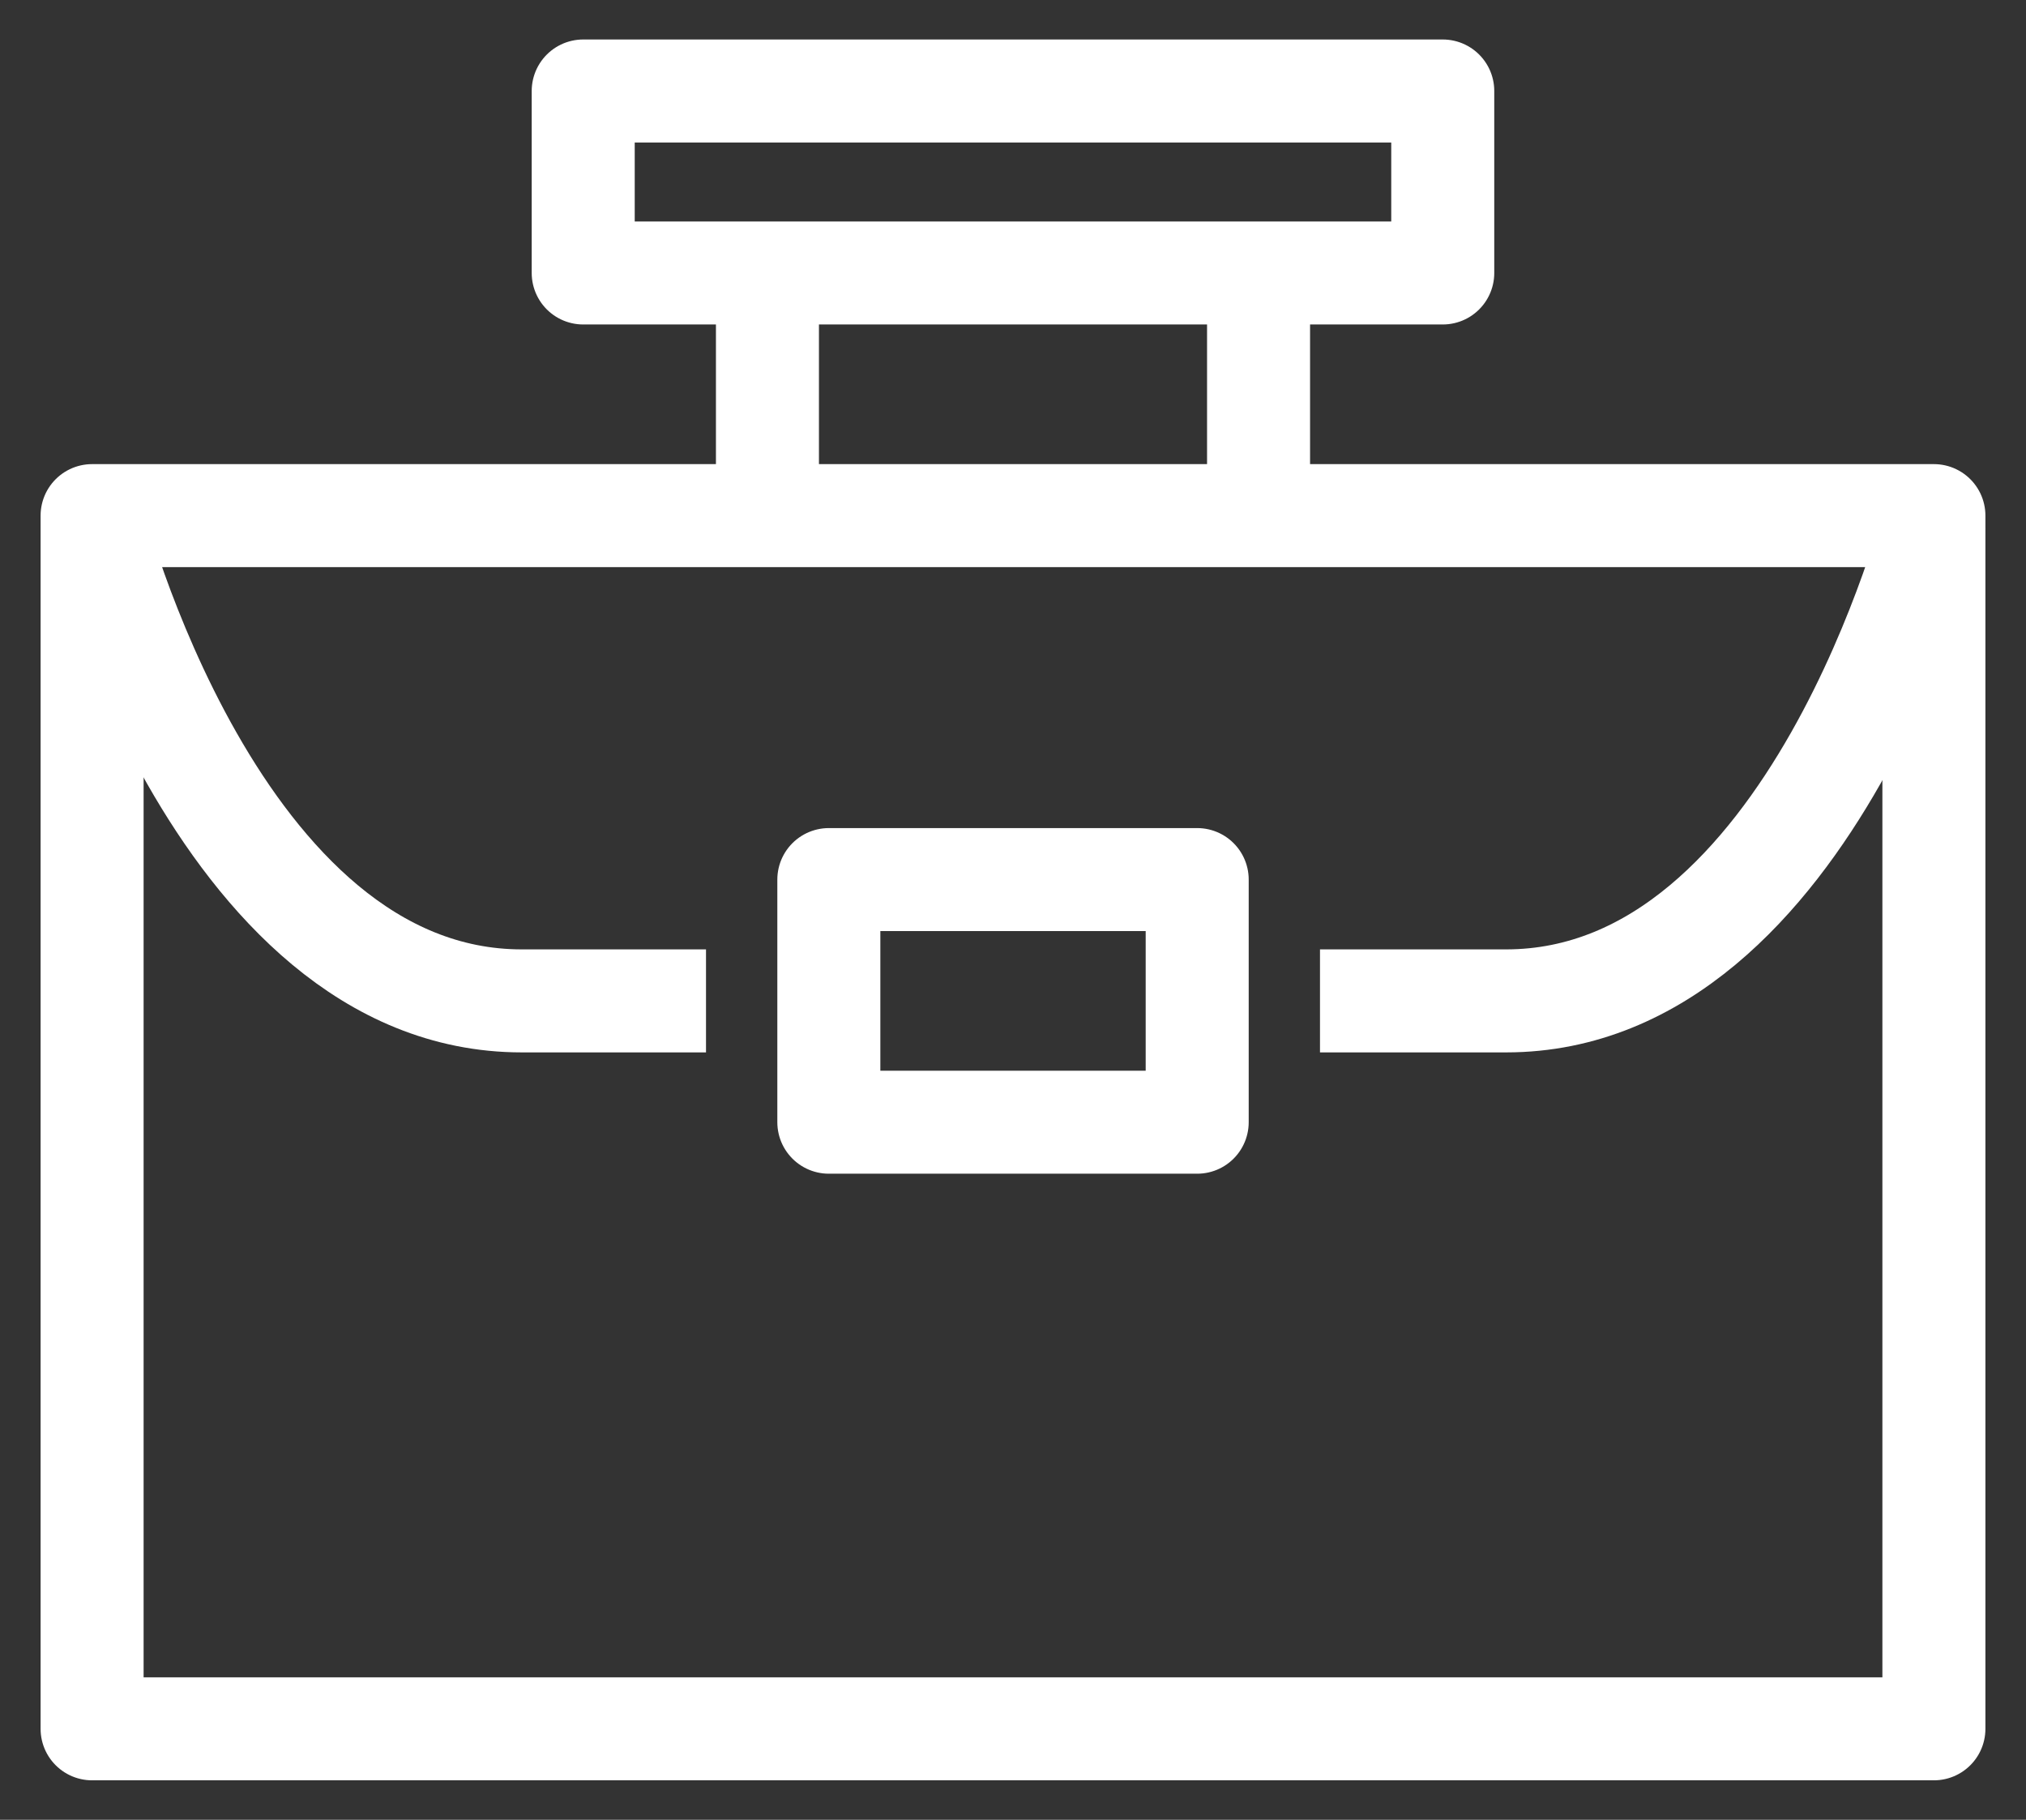
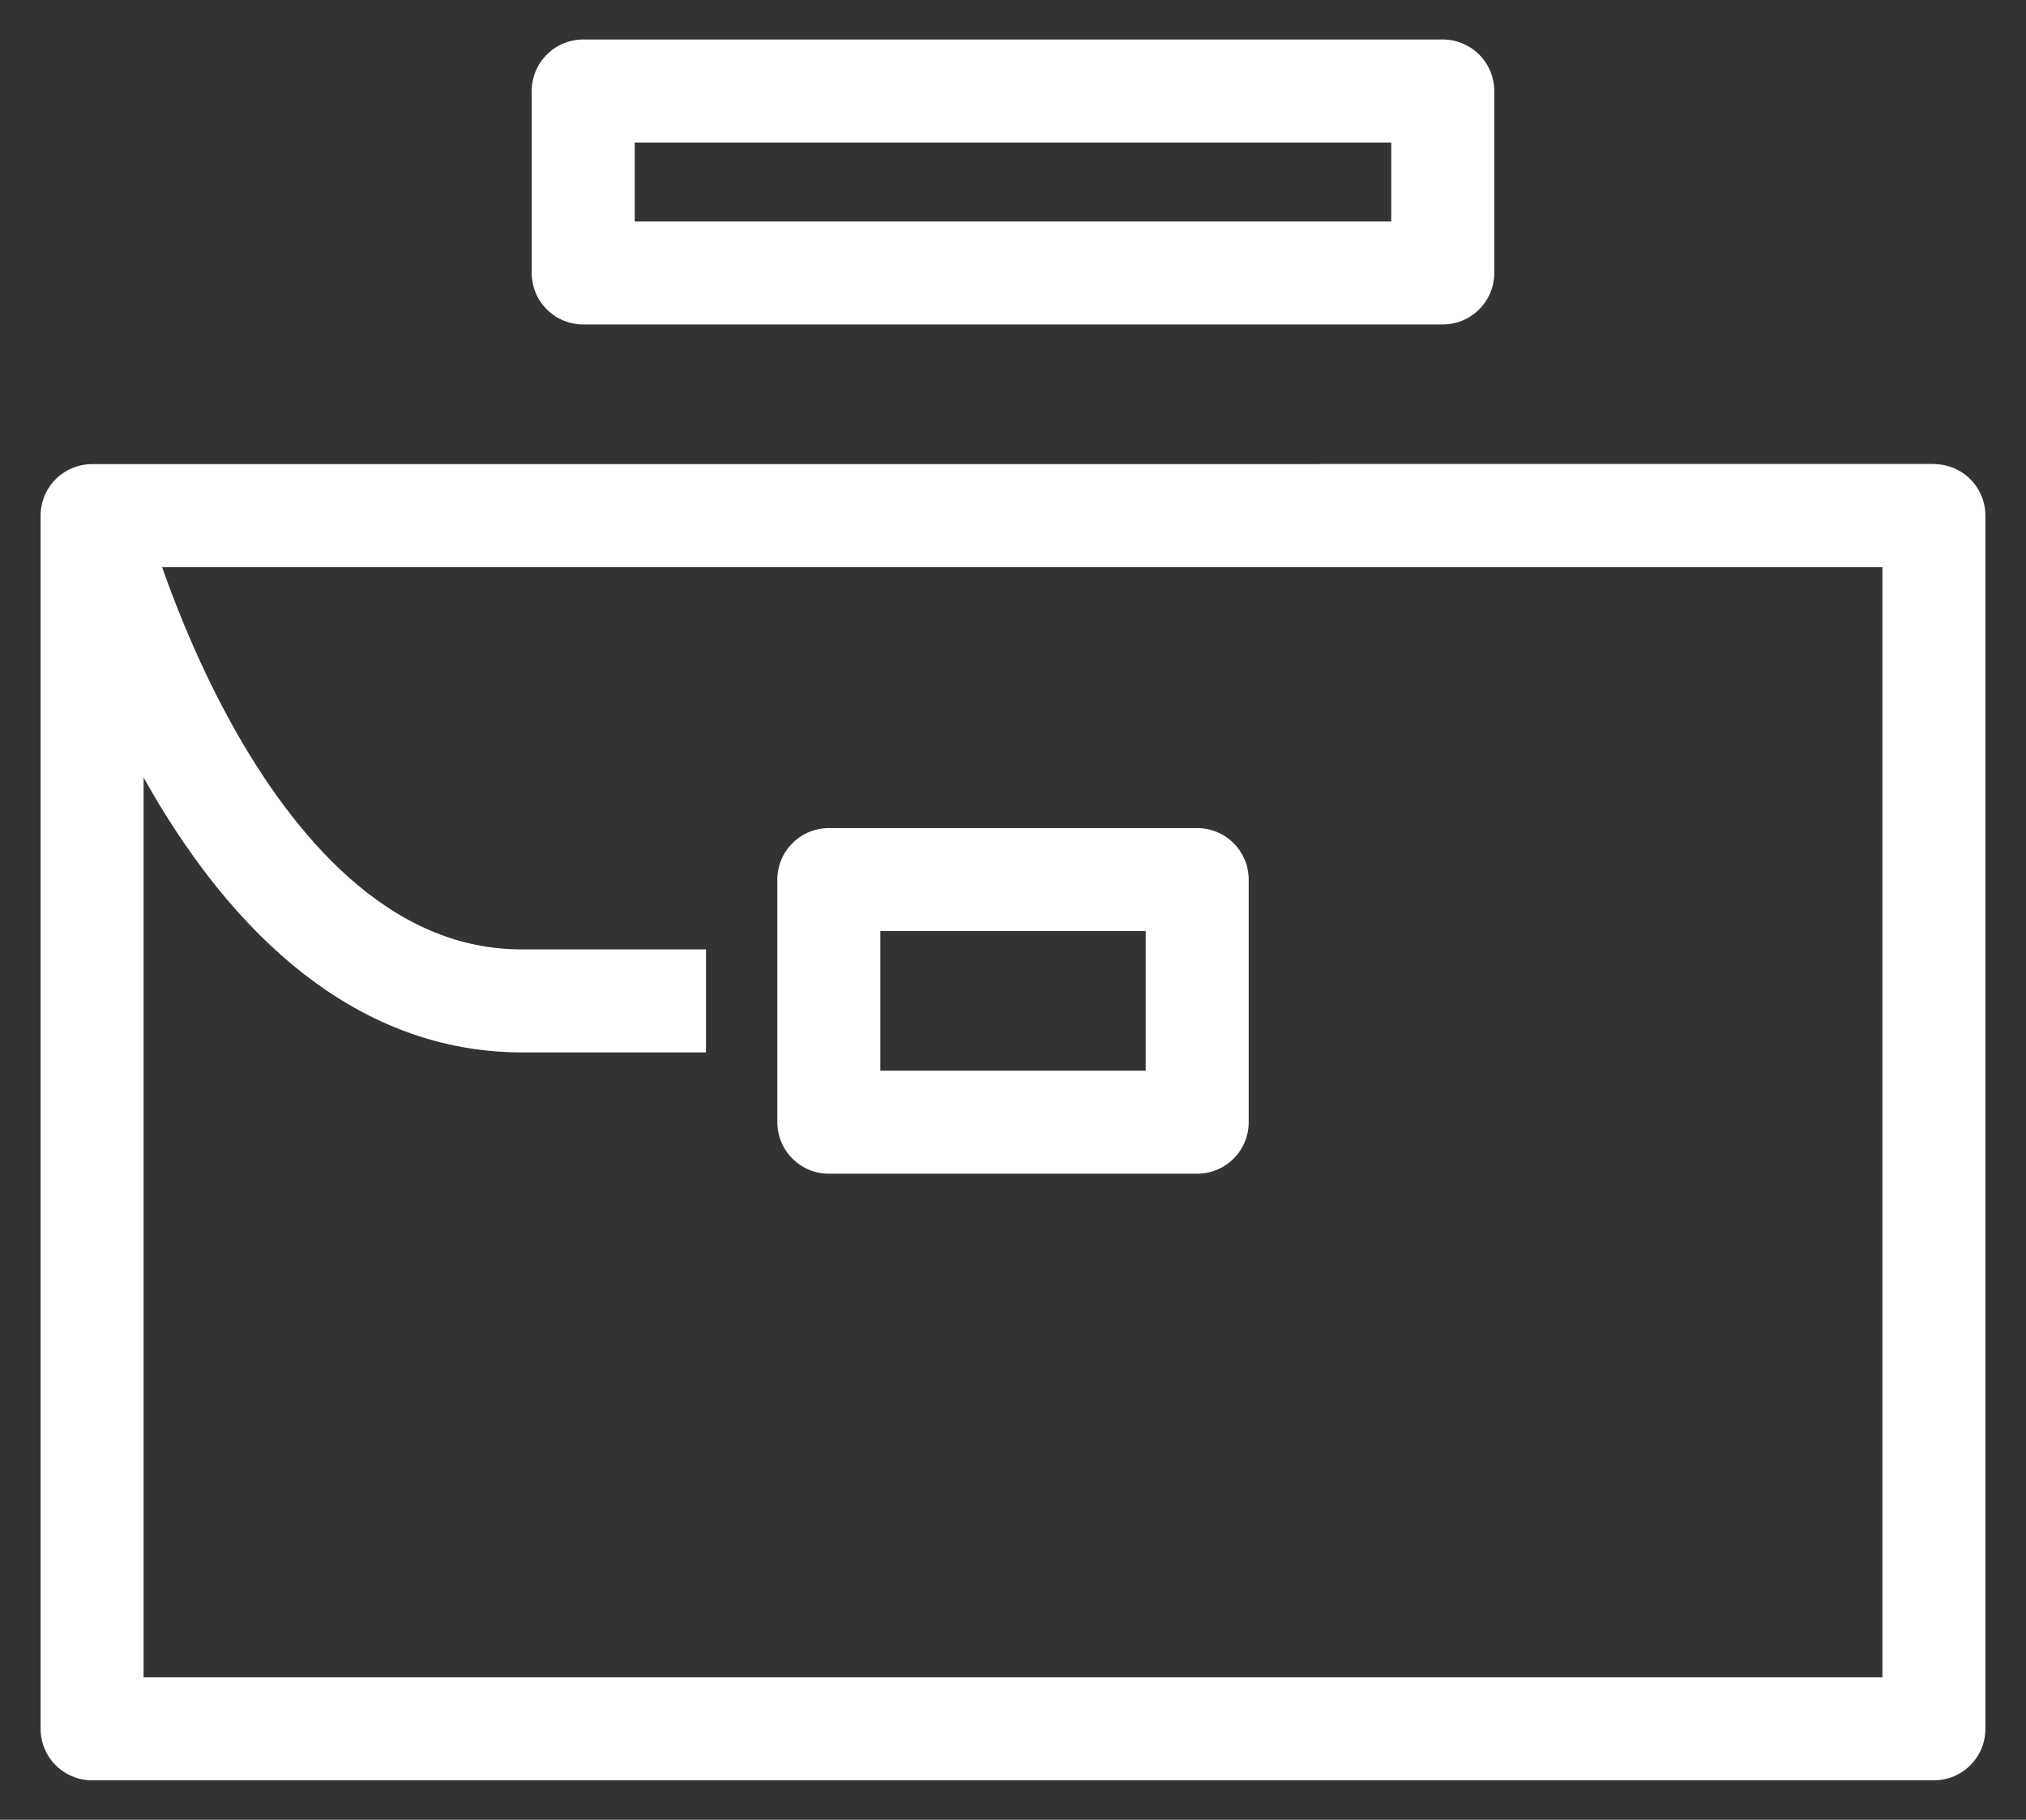
<svg xmlns="http://www.w3.org/2000/svg" width="59" height="53" viewBox="0 0 59 53" fill="none">
  <rect x="0" y="0" width="59" height="53" fill="#333333" stroke="none" />
  <path d="M56.318 15.017H2.682V50.35H56.318V15.017Z" stroke="white" stroke-width="3" stroke-linejoin="round" />
  <path d="M2.682 15.017C2.682 15.017 6.257 29.15 15.197 29.15H20.56" stroke="white" stroke-width="3" stroke-linejoin="round" />
-   <path d="M56.354 15.017C56.354 15.017 52.796 29.15 43.857 29.15H38.44" stroke="white" stroke-width="3" stroke-linejoin="round" />
-   <path d="M22.349 15.017V7.95" stroke="white" stroke-width="3" stroke-linejoin="round" />
-   <path d="M36.651 15.017V7.95" stroke="white" stroke-width="3" stroke-linejoin="round" />
+   <path d="M56.354 15.017H38.44" stroke="white" stroke-width="3" stroke-linejoin="round" />
  <path d="M42.015 2.65H16.984V7.95H42.015V2.65Z" stroke="white" stroke-width="3" stroke-linejoin="round" />
  <path d="M34.864 25.617H24.137V32.683H34.864V25.617Z" stroke="white" stroke-width="3" stroke-linejoin="round" />
</svg>